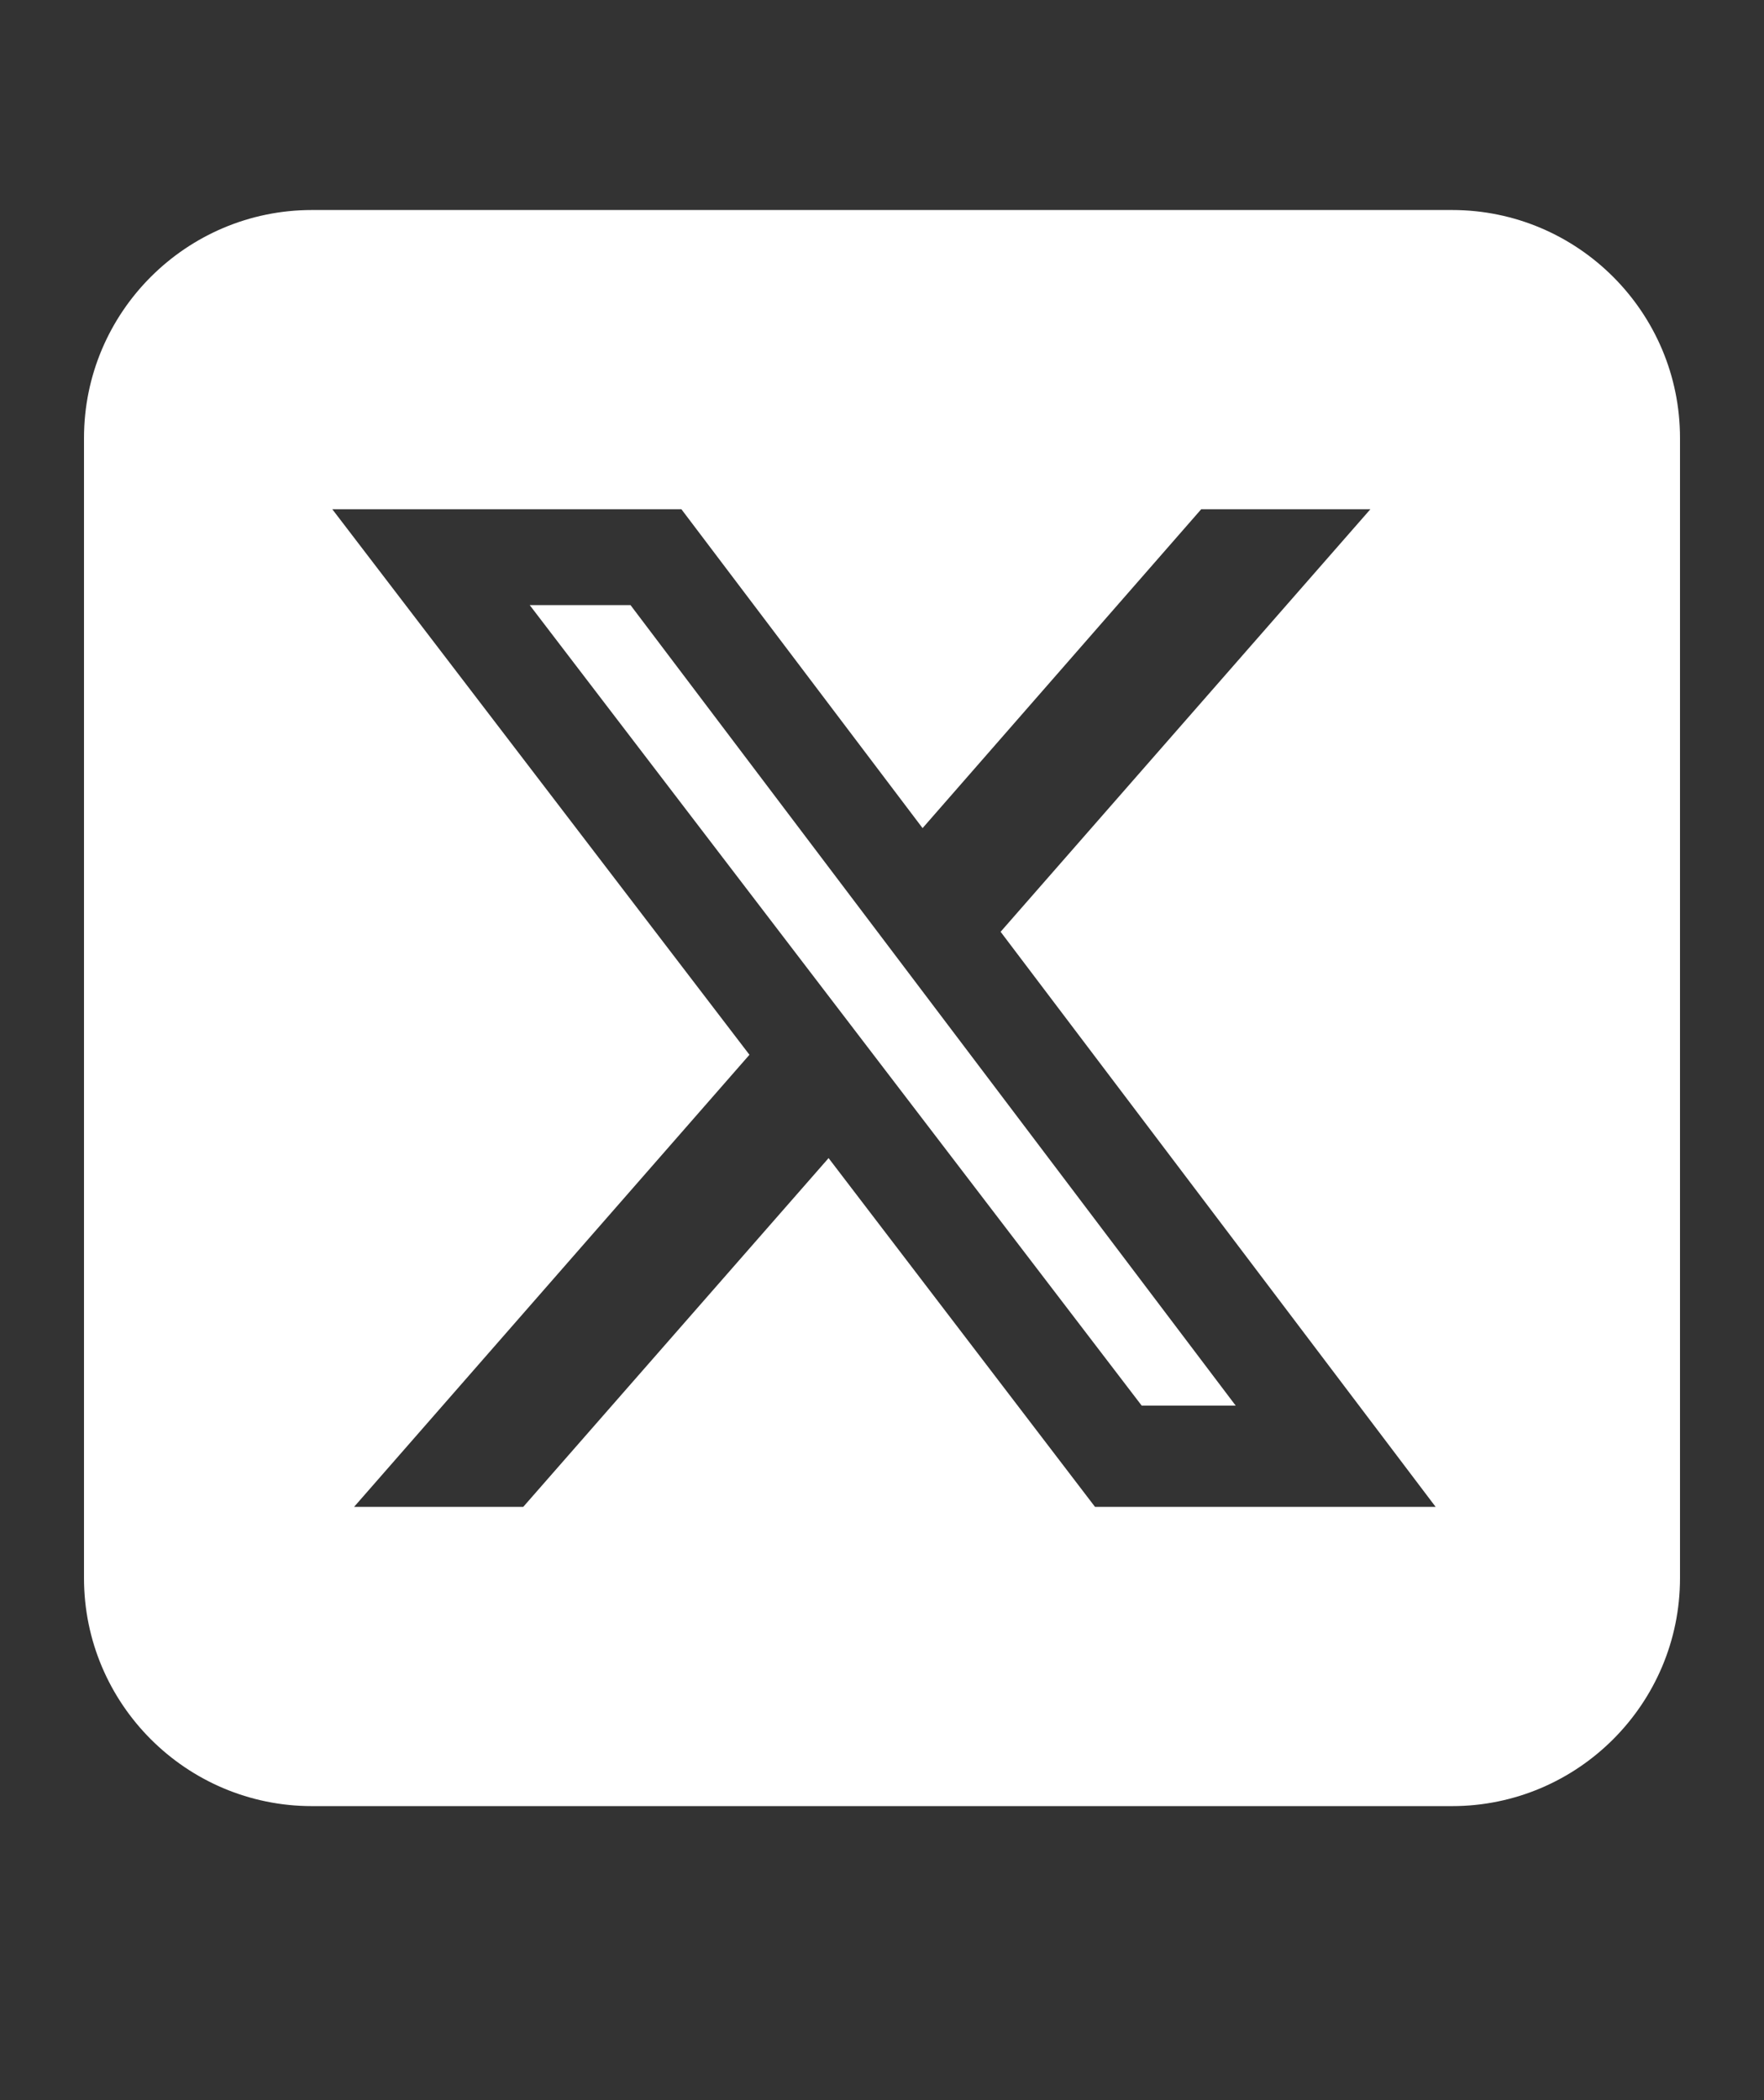
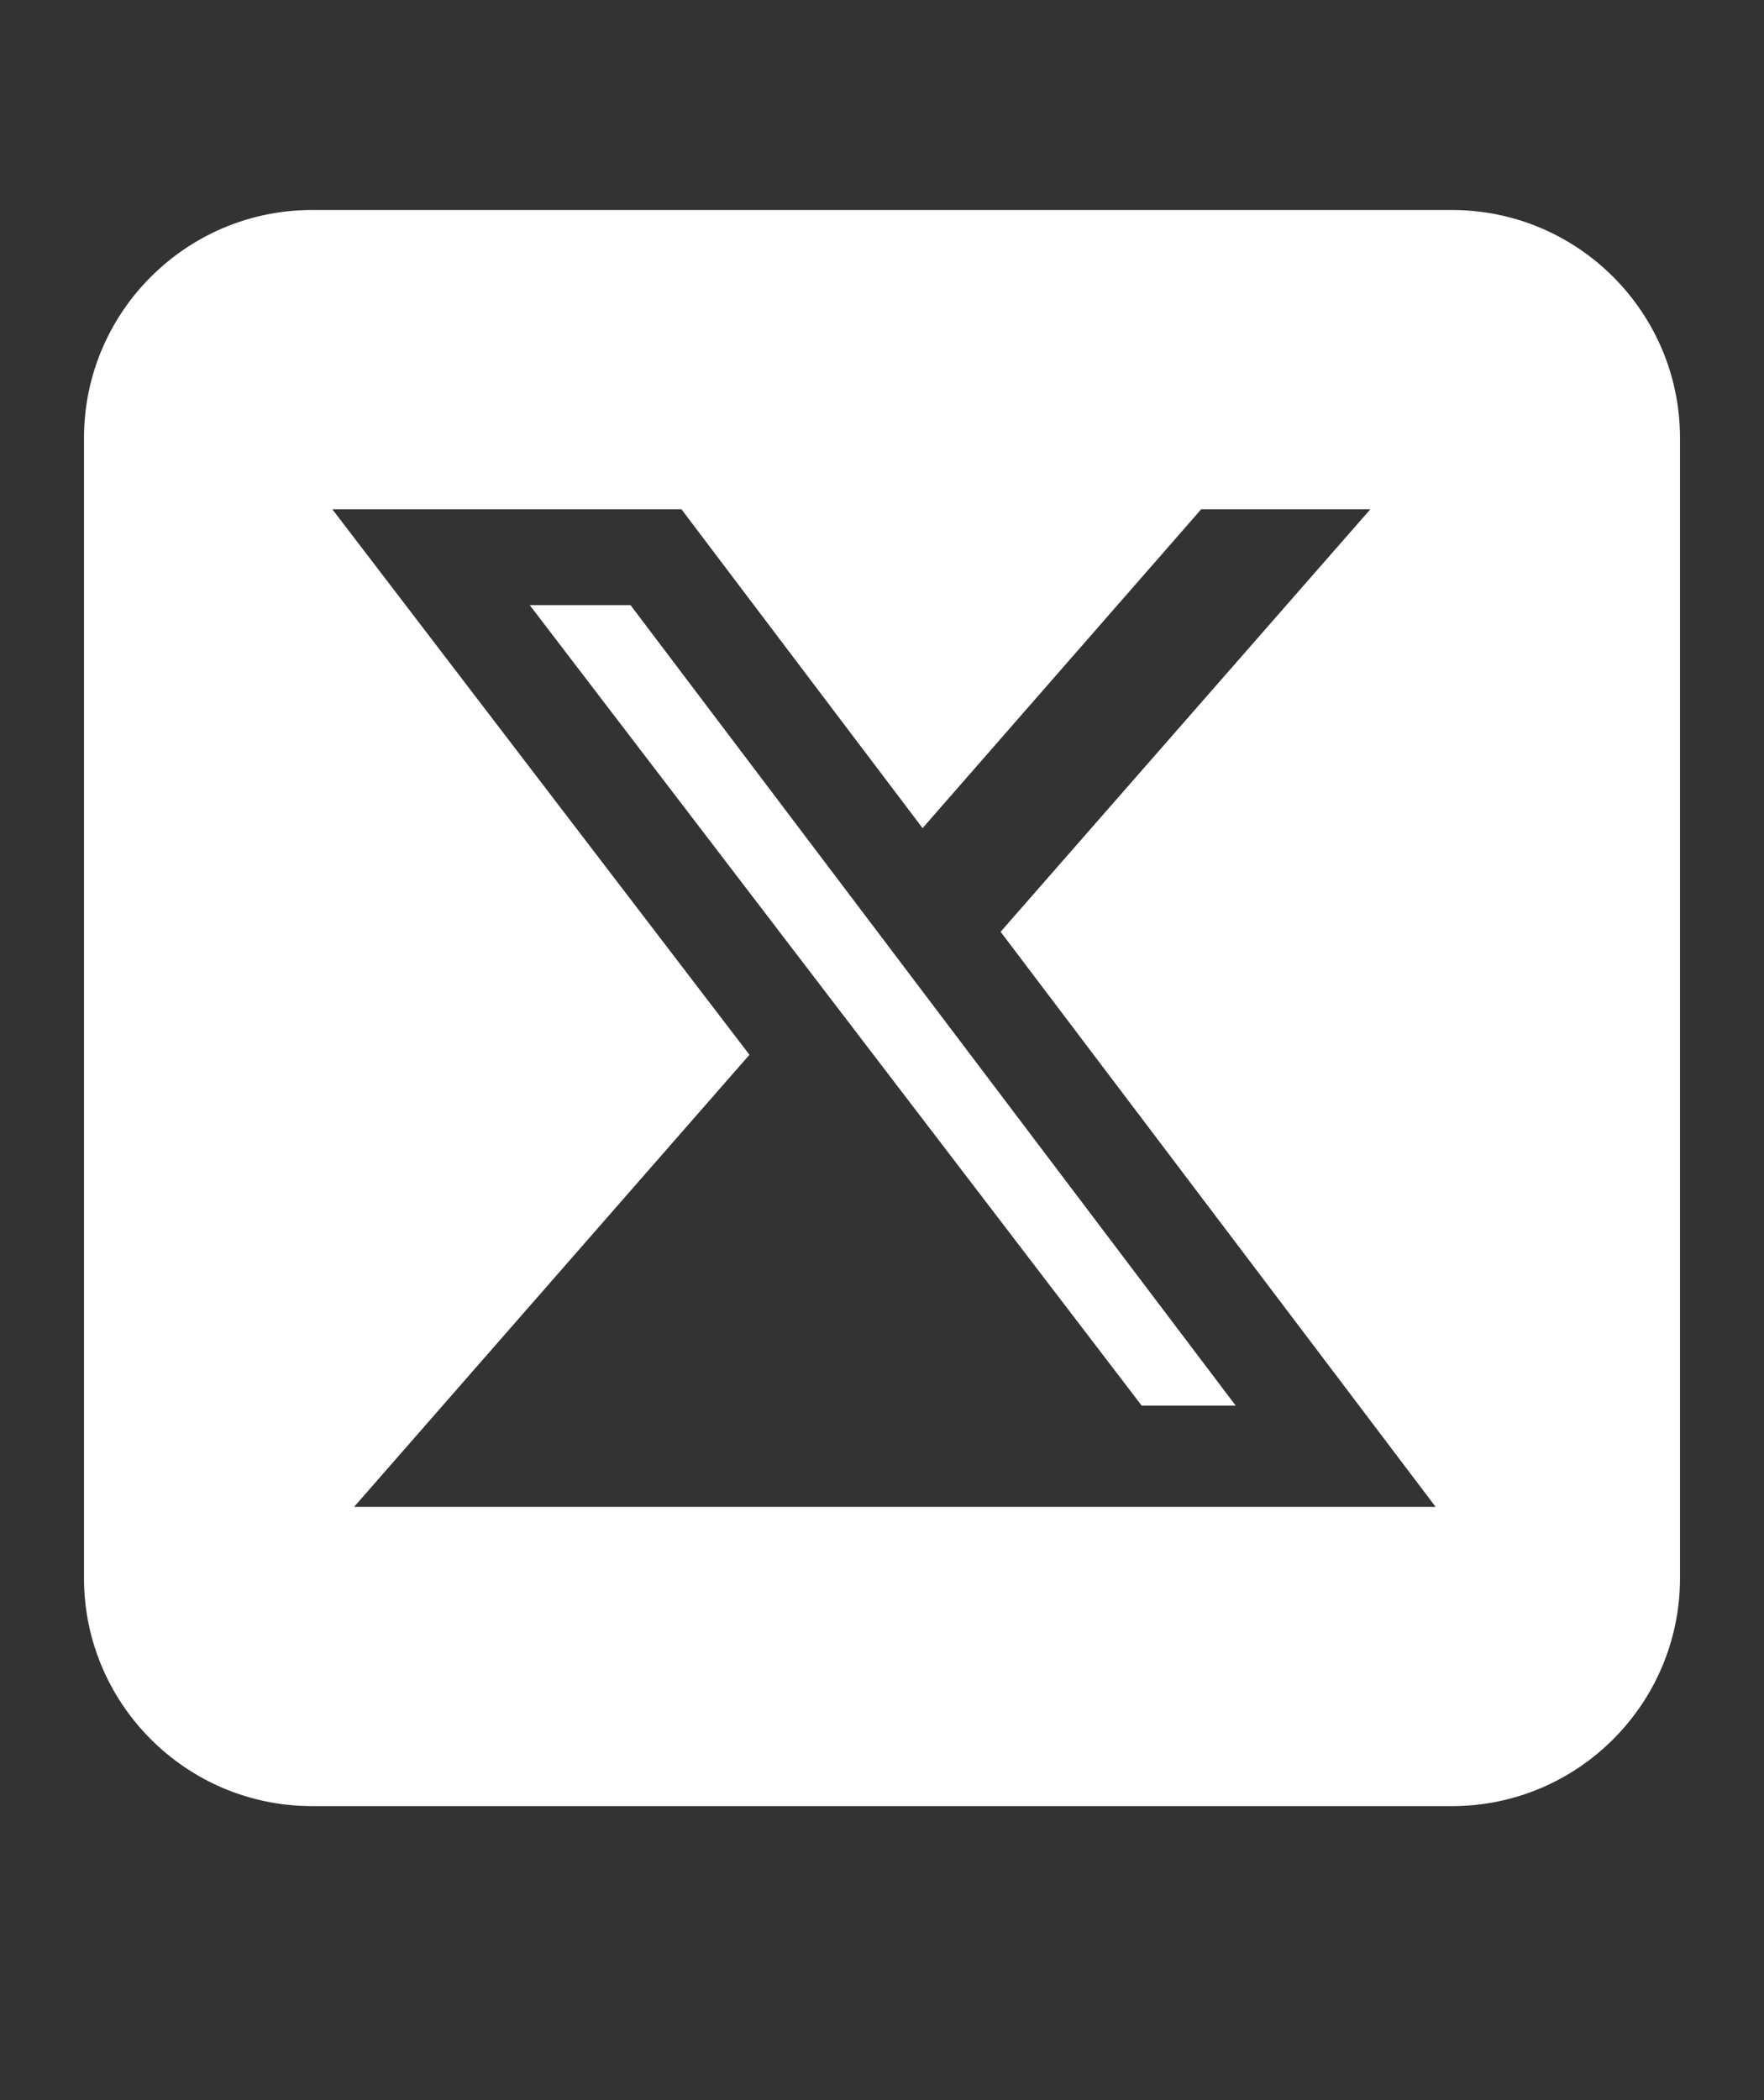
<svg xmlns="http://www.w3.org/2000/svg" width="21" height="25" viewBox="0 0 21 25" fill="none">
  <rect x="0" y="0" width="21" height="25" fill="#333333" stroke="none" />
-   <path d="M3.714 2.5C2.217 2.5 1 3.717 1 5.214V18.786C1 20.283 2.217 21.5 3.714 21.5H17.286C18.783 21.5 20 20.283 20 18.786V5.214C20 3.717 18.783 2.5 17.286 2.5H3.714ZM16.314 6.062L11.912 11.092L17.091 17.938H13.036L9.864 13.786L6.229 17.938H4.215L8.922 12.556L3.956 6.062H8.112L10.983 9.858L14.3 6.062H16.314ZM14.711 16.733L7.506 7.203H6.306L13.592 16.733H14.707H14.711Z" fill="white" />
+   <path d="M3.714 2.5C2.217 2.5 1 3.717 1 5.214V18.786C1 20.283 2.217 21.5 3.714 21.5H17.286C18.783 21.5 20 20.283 20 18.786V5.214C20 3.717 18.783 2.5 17.286 2.5H3.714ZM16.314 6.062L11.912 11.092L17.091 17.938H13.036L6.229 17.938H4.215L8.922 12.556L3.956 6.062H8.112L10.983 9.858L14.3 6.062H16.314ZM14.711 16.733L7.506 7.203H6.306L13.592 16.733H14.707H14.711Z" fill="white" />
</svg>